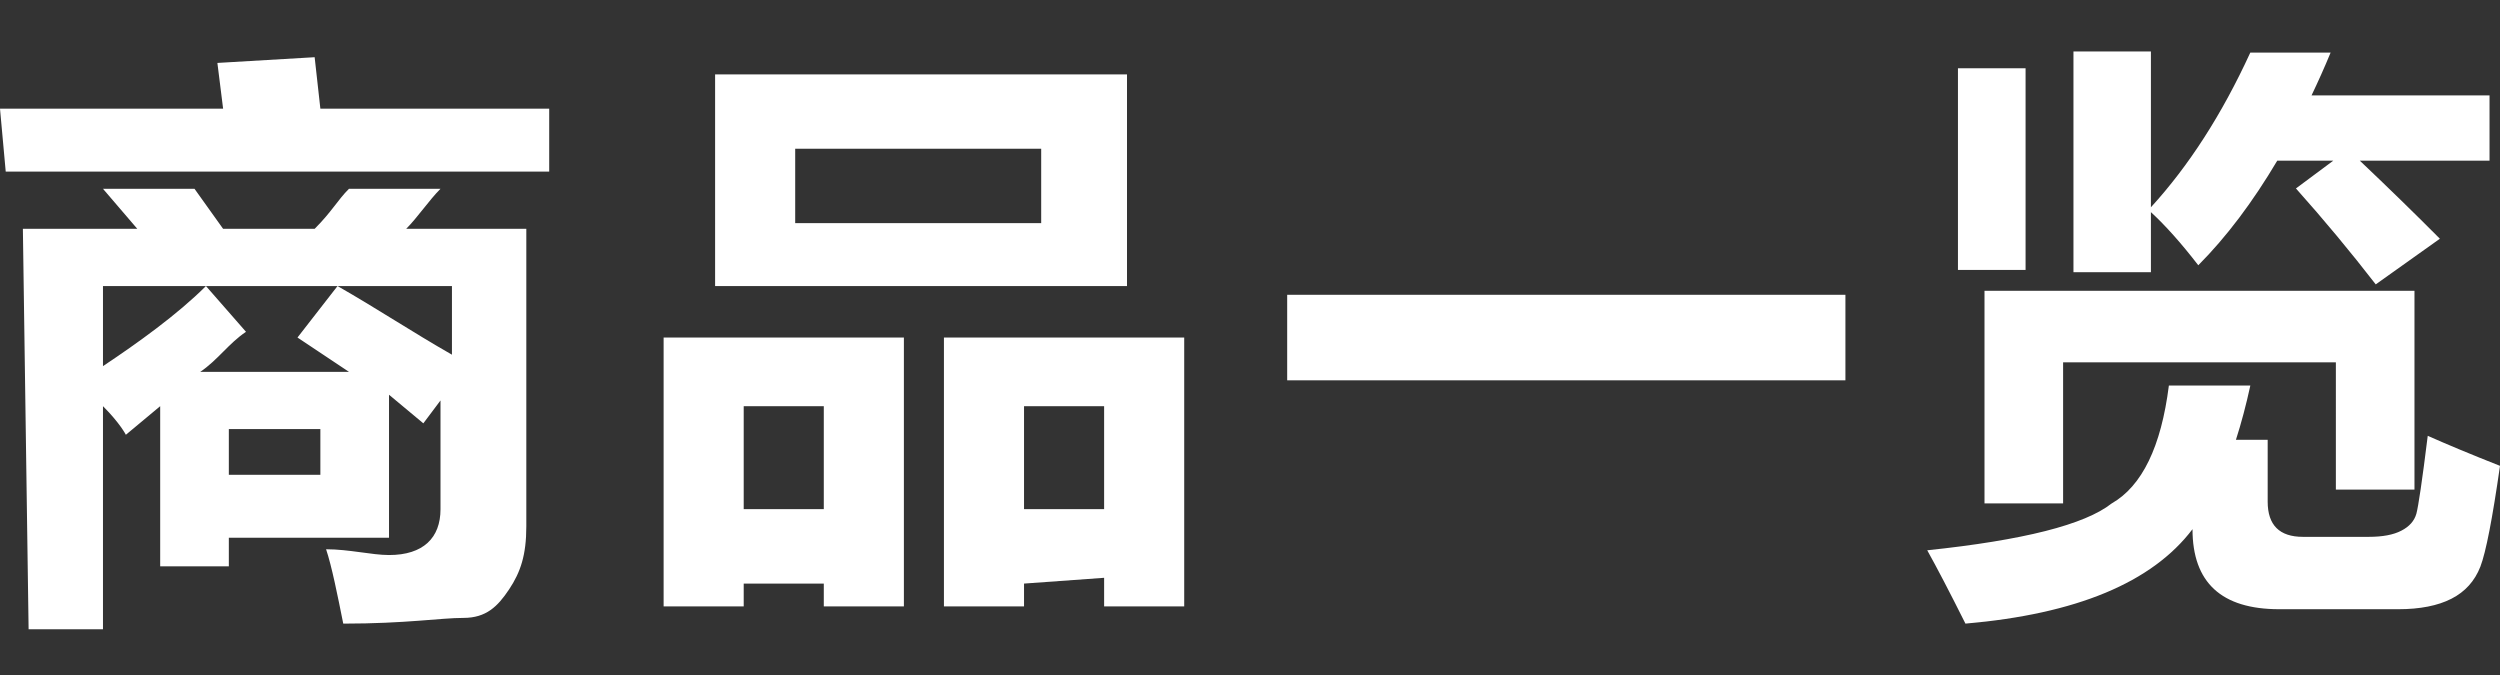
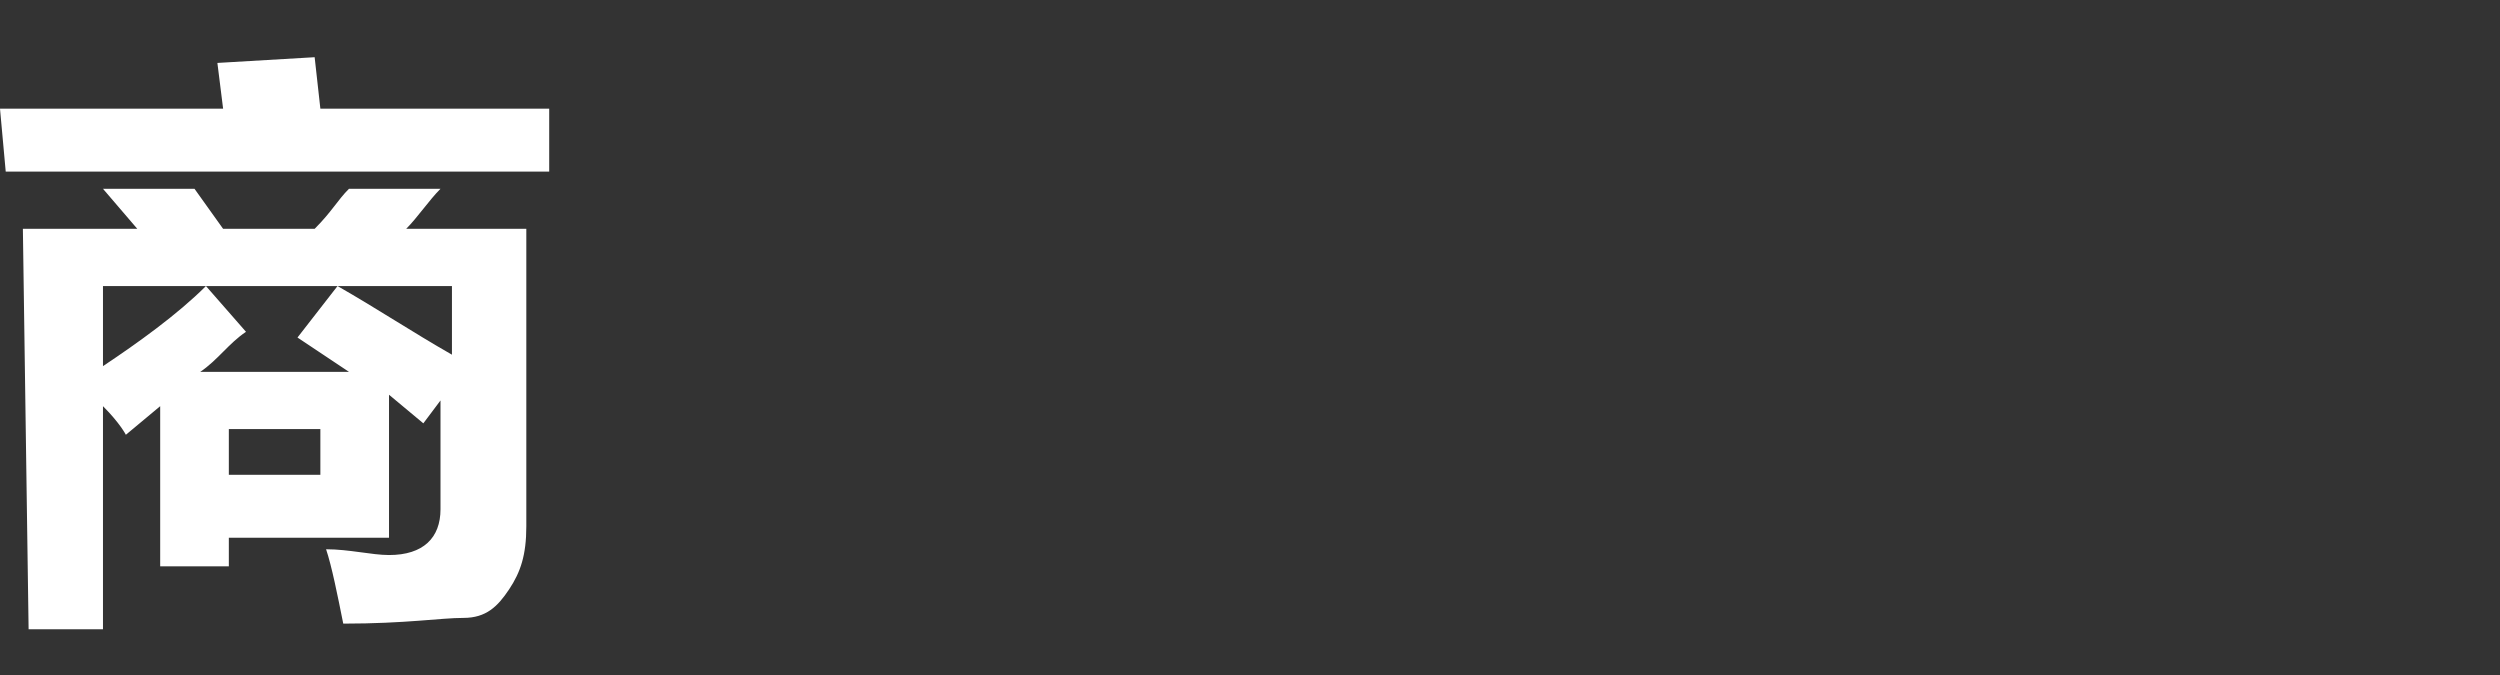
<svg xmlns="http://www.w3.org/2000/svg" version="1.1" id="图层_1" x="0px" y="0px" width="43.7px" height="11.8px" viewBox="0 0 43.7 11.8" enable-background="new 0 0 43.7 11.8" xml:space="preserve">
  <rect x="0" y="0" width="43.7" height="11.8" fill="#333333" stroke="none" />
  <path fill="#FFFFFF" d="M0,1.9h3.9L3.8,1.1L5.5,1l0.1,0.9h4V3H0.1L0,1.9L0,1.9z M0.4,4h2L1.8,3.3h1.6L3.9,4h1.6  c0.3-0.3,0.4-0.5,0.6-0.7h1.6C7.5,3.5,7.3,3.8,7.1,4h2.1v5.201c0,0.5-0.1,0.799-0.3,1.1c-0.2,0.3-0.4,0.5-0.8,0.5s-1,0.1-2.1,0.1  c-0.1-0.5-0.2-1-0.3-1.3c0.4,0,0.8,0.101,1.1,0.101c0.6,0,0.9-0.301,0.9-0.801V7L7.4,7.4L6.8,6.9v2.5H4v0.5H2.8V7.1L2.2,7.6  c0,0-0.1-0.2-0.4-0.5V11H0.5L0.4,4L0.4,4z M3.6,5l0.7,0.8C4,6,3.8,6.3,3.5,6.5h2.6L5.2,5.9L5.9,5c0.7,0.4,1.3,0.8,2,1.2V5H1.8v1.4  C2.4,6,3.1,5.5,3.6,5z M5.6,8.3V7.5H4V8.3H5.6z" />
-   <path fill="#FFFFFF" d="M14.4,10.201H13V10.6h-1.4V5.9h4.2v4.7h-1.4V10.201L14.4,10.201z M12.5,1.3h7.2V5h-7.2V1.3z M13,8.9h1.4V7.1  H13V8.9z M18.2,2.6h-4.3v1.3h4.3V2.6z M17.9,10.201V10.6h-1.4V5.9h4.2v4.7h-1.4v-0.5L17.9,10.201L17.9,10.201z M19.3,8.9V7.1h-1.4  v1.8H19.3z" />
-   <path fill="#FFFFFF" d="M22.5,5.153h9.758v1.495H22.5V5.153z" />
-   <path fill="#FFFFFF" d="M37.912,6.739h1.424c-0.074,0.34-0.158,0.656-0.252,0.949h0.555v1.081c0,0.41,0.206,0.615,0.616,0.615h1.152  c0.239,0,0.429-0.035,0.567-0.107c0.141-0.072,0.228-0.171,0.264-0.296c0.034-0.124,0.102-0.579,0.199-1.363  c0.33,0.147,0.751,0.323,1.263,0.525c-0.132,0.922-0.246,1.51-0.343,1.762c-0.099,0.253-0.267,0.439-0.506,0.561  c-0.239,0.122-0.549,0.183-0.929,0.183H39.84c-1.01,0-1.515-0.467-1.515-1.399c-0.707,0.933-2.03,1.483-3.969,1.651  c-0.276-0.552-0.499-0.979-0.668-1.282c1.677-0.176,2.752-0.447,3.223-0.818C37.443,8.497,37.777,7.809,37.912,6.739z M34.225,1.193  h1.182v3.525h-1.182V1.193z M34.689,8.799V5.083h7.516v3.475h-1.374V6.334h-4.768v2.465H34.689z M39.335,0.92h1.404  c-0.107,0.26-0.219,0.508-0.333,0.747h3.111v1.142H41.25c0.505,0.479,0.972,0.934,1.399,1.364l-1.121,0.798  c-0.438-0.566-0.902-1.125-1.395-1.677l0.652-0.485h-0.979c-0.429,0.724-0.888,1.333-1.38,1.828  c-0.296-0.384-0.572-0.693-0.828-0.929v1.05h-1.354V0.9h1.354v2.723C38.261,2.898,38.84,1.998,39.335,0.92z" />
</svg>